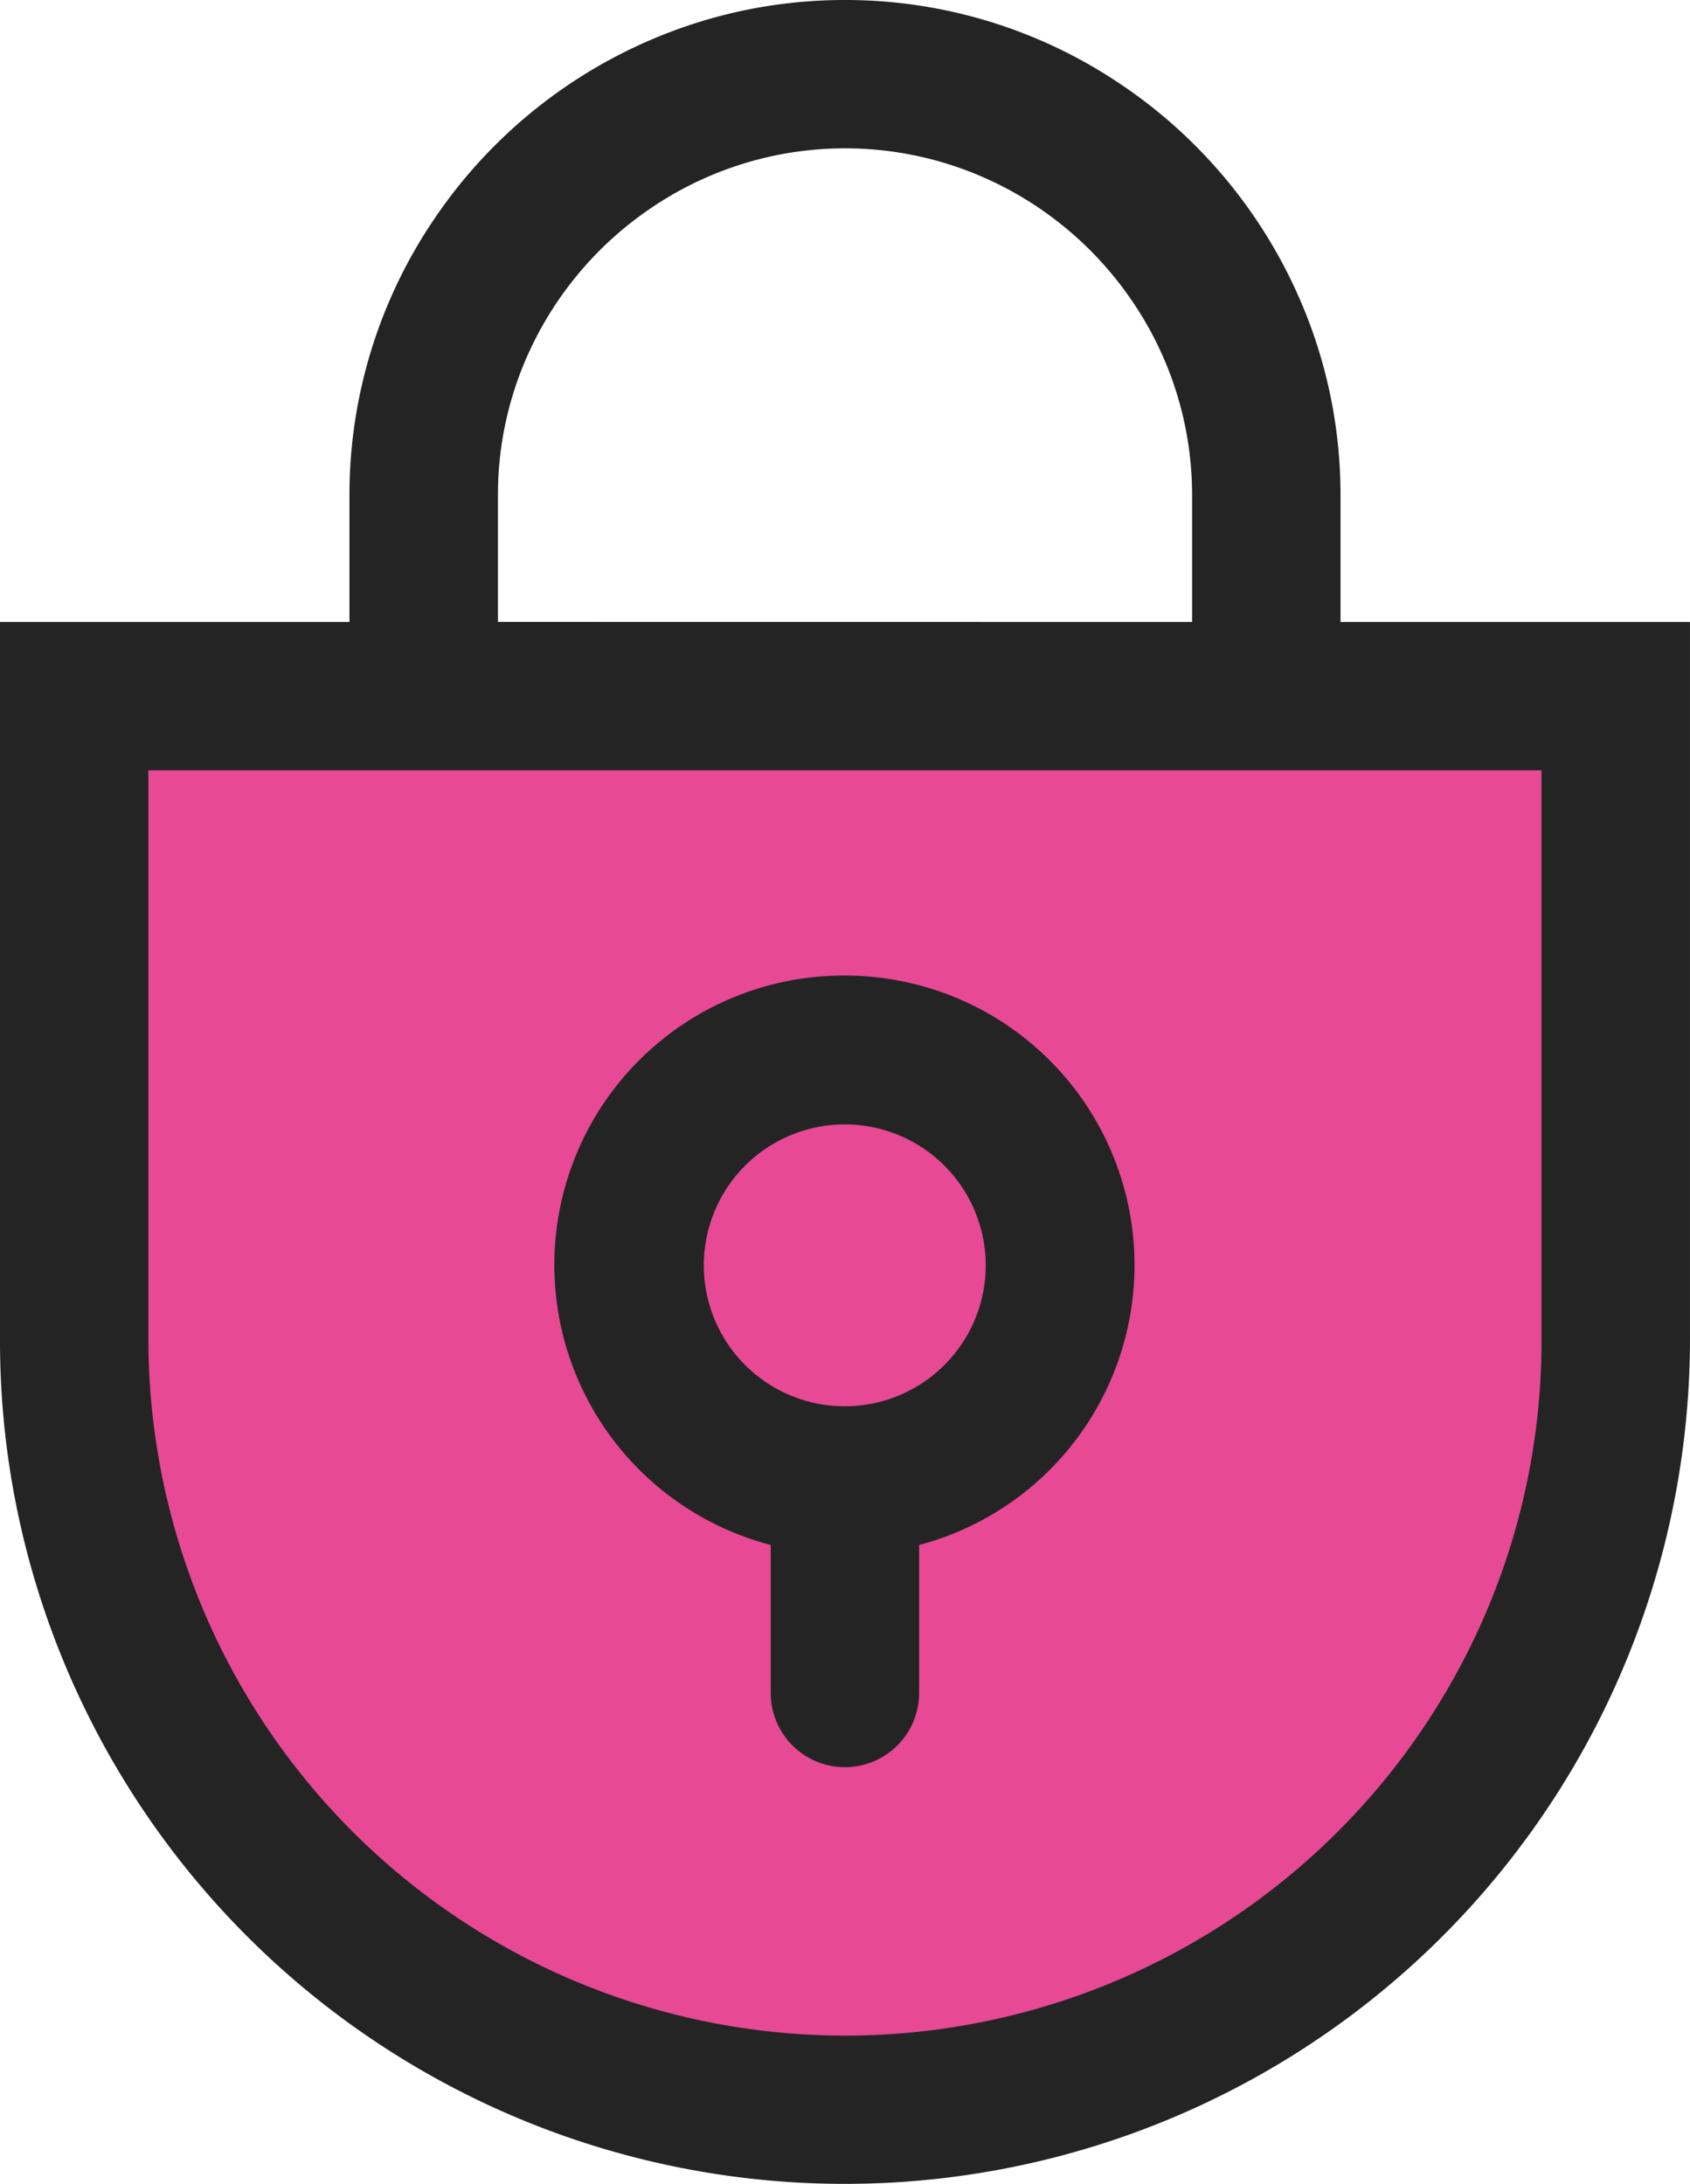
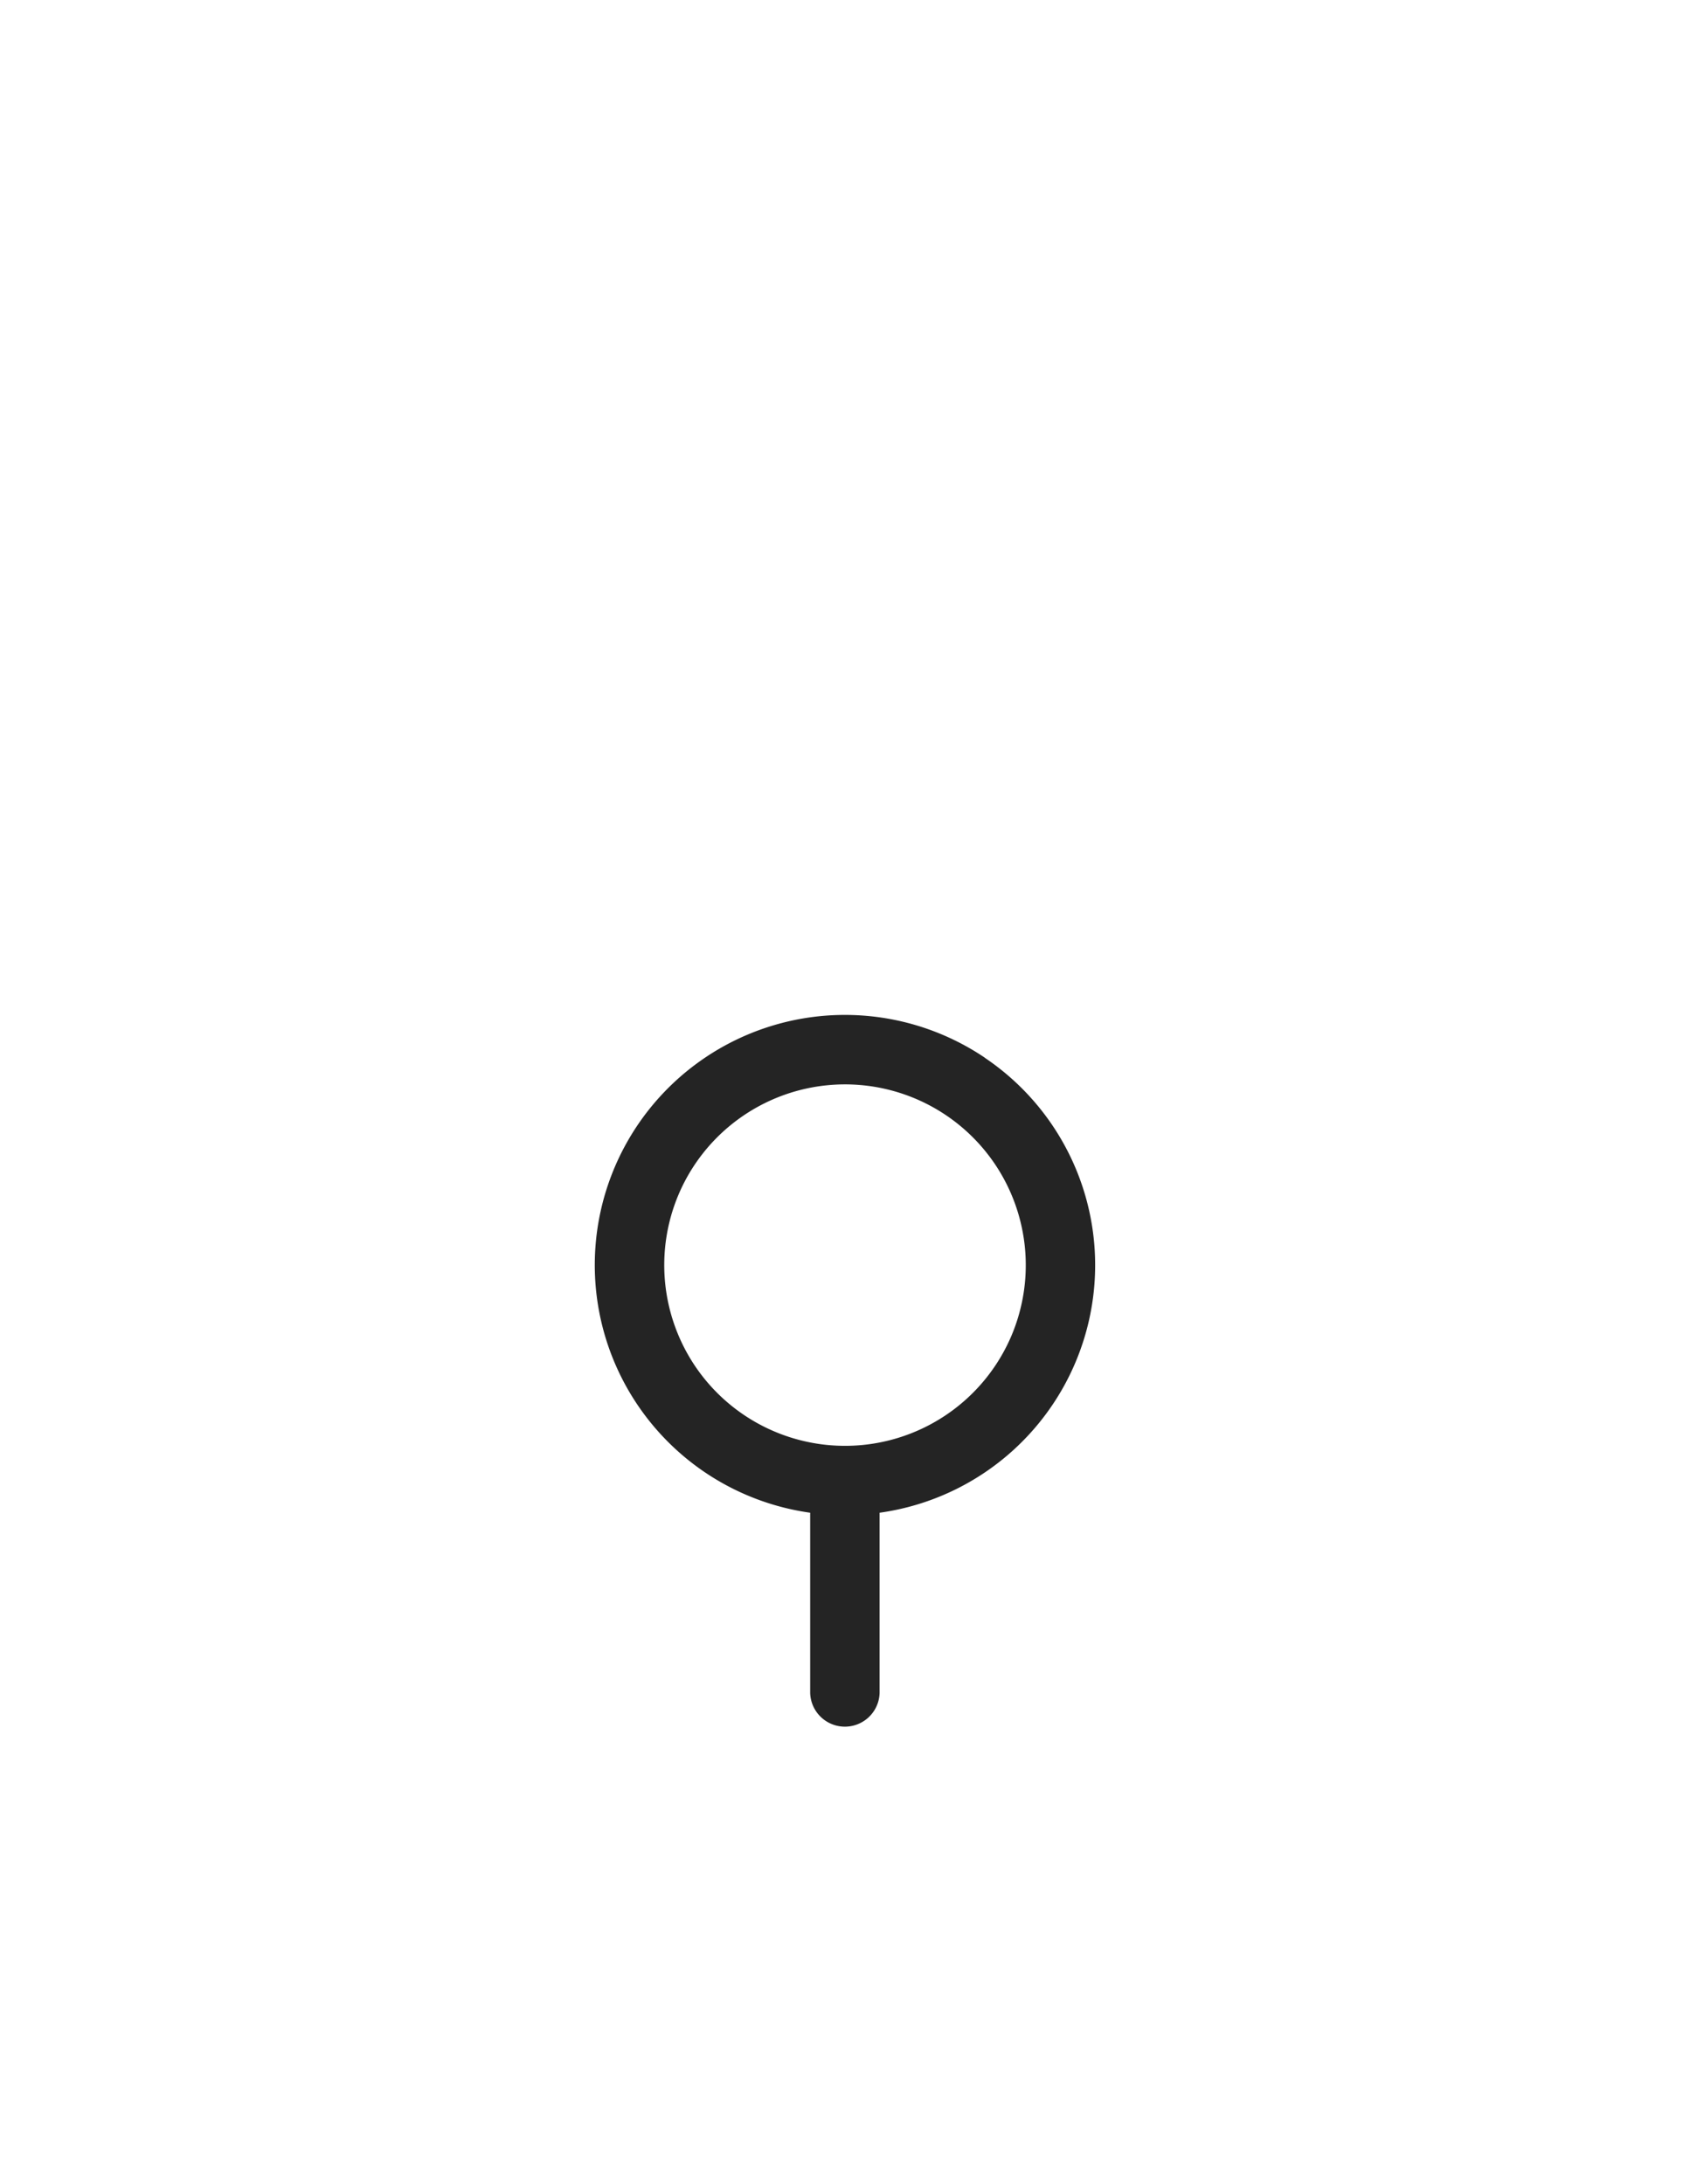
<svg xmlns="http://www.w3.org/2000/svg" width="61.901" height="80" viewBox="0 0 61.901 80">
  <g id="j42_7_1" transform="translate(1.5 1.5)">
    <g id="グループ_10771" data-name="グループ 10771" transform="translate(-0.282 22.692)">
      <g id="グループ_10772" data-name="グループ 10772" transform="translate(0 0)">
-         <path id="パス_17003" data-name="パス 17003" d="M53.426,33.808A27.809,27.809,0,0,1,0,22.99V0H55.61V22.99a27.7,27.7,0,0,1-2.184,10.818" transform="translate(1.928 1.928)" fill="#e74994" />
-         <path id="パス_17003_-_アウトライン" data-name="パス 17003 - アウトライン" d="M27.725,52.657A29.747,29.747,0,0,1-2,22.918V-2H57.465V22.918A29.733,29.733,0,0,1,27.725,52.657ZM1.855,1.855V22.918A25.879,25.879,0,0,0,51.577,32.986,25.632,25.632,0,0,0,53.61,22.92V1.855Z" transform="translate(2 2)" fill="#242424" />
-       </g>
+         </g>
    </g>
-     <path id="パス_17001" data-name="パス 17001" d="M46.207,22.783V16.694a16.548,16.548,0,0,0-1.319-6.486,16.849,16.849,0,0,0-6.059-7.347A16.624,16.624,0,0,0,23.016,1.318a16.853,16.853,0,0,0-7.35,6.056,16.577,16.577,0,0,0-2.863,9.32v6.089H0V47.617a29.5,29.5,0,0,0,59.01,0V22.783h-12.8ZM15.346,16.694A14,14,0,0,1,16.462,11.2a14.309,14.309,0,0,1,5.144-6.236A14.081,14.081,0,0,1,35,3.658,14.312,14.312,0,0,1,41.238,8.8a14.033,14.033,0,0,1,2.426,7.9v6.089H15.346Zm39,41.413A26.965,26.965,0,0,1,2.543,47.618V25.325H56.466V47.618A26.85,26.85,0,0,1,54.348,58.107Z" transform="translate(-0.054 -0.054)" fill="#242424" />
-     <path id="パス_17001_-_アウトライン" data-name="パス 17001 - アウトライン" d="M29.449-1.5h0A18.008,18.008,0,0,1,39.586,1.611a18.235,18.235,0,0,1,6.578,7.978A17.921,17.921,0,0,1,47.6,16.64v4.643H60.4v26.28A30.958,30.958,0,0,1,.933,59.606,30.725,30.725,0,0,1-1.5,47.563V21.283H11.3V16.64A17.99,17.99,0,0,1,14.415,6.508,18.239,18.239,0,0,1,22.4-.067,17.94,17.94,0,0,1,29.449-1.5ZM42.164,21.283V16.64a12.6,12.6,0,0,0-2.177-7.085A12.8,12.8,0,0,0,34.38,4.934,12.635,12.635,0,0,0,22.362,6.11a12.8,12.8,0,0,0-4.623,5.6,12.532,12.532,0,0,0-1,4.927v4.643ZM13.917,26.717H3.935V47.563a25.523,25.523,0,0,0,49.028,9.926,25.339,25.339,0,0,0,2-9.926V26.717Z" transform="translate(0 0)" fill="#242424" />
    <path id="パス_17002" data-name="パス 17002" d="M204.218,335.244a9.162,9.162,0,1,0-6.4,16.666v6.6a1.272,1.272,0,0,0,2.543,0v-6.6a9.157,9.157,0,0,0,3.853-16.665Zm.977,10.171a6.623,6.623,0,0,1-11.592,1.124,6.628,6.628,0,0,1-.61-6.275,6.623,6.623,0,0,1,11.592-1.124,6.629,6.629,0,0,1,.61,6.275Z" transform="translate(-169.643 -297.998)" fill="#242424" />
-     <path id="パス_17002_-_アウトライン" data-name="パス 17002 - アウトライン" d="M199.037,332.179h0a10.607,10.607,0,0,1,4.129,20.377,10.448,10.448,0,0,1-1.413.481v5.422a2.717,2.717,0,0,1-5.435,0v-5.423a10.6,10.6,0,0,1,2.716-20.857Zm0,15.778a5.163,5.163,0,1,0-2.014-.406A5.158,5.158,0,0,0,199.039,347.957Z" transform="translate(-169.588 -297.944)" fill="#242424" />
  </g>
</svg>